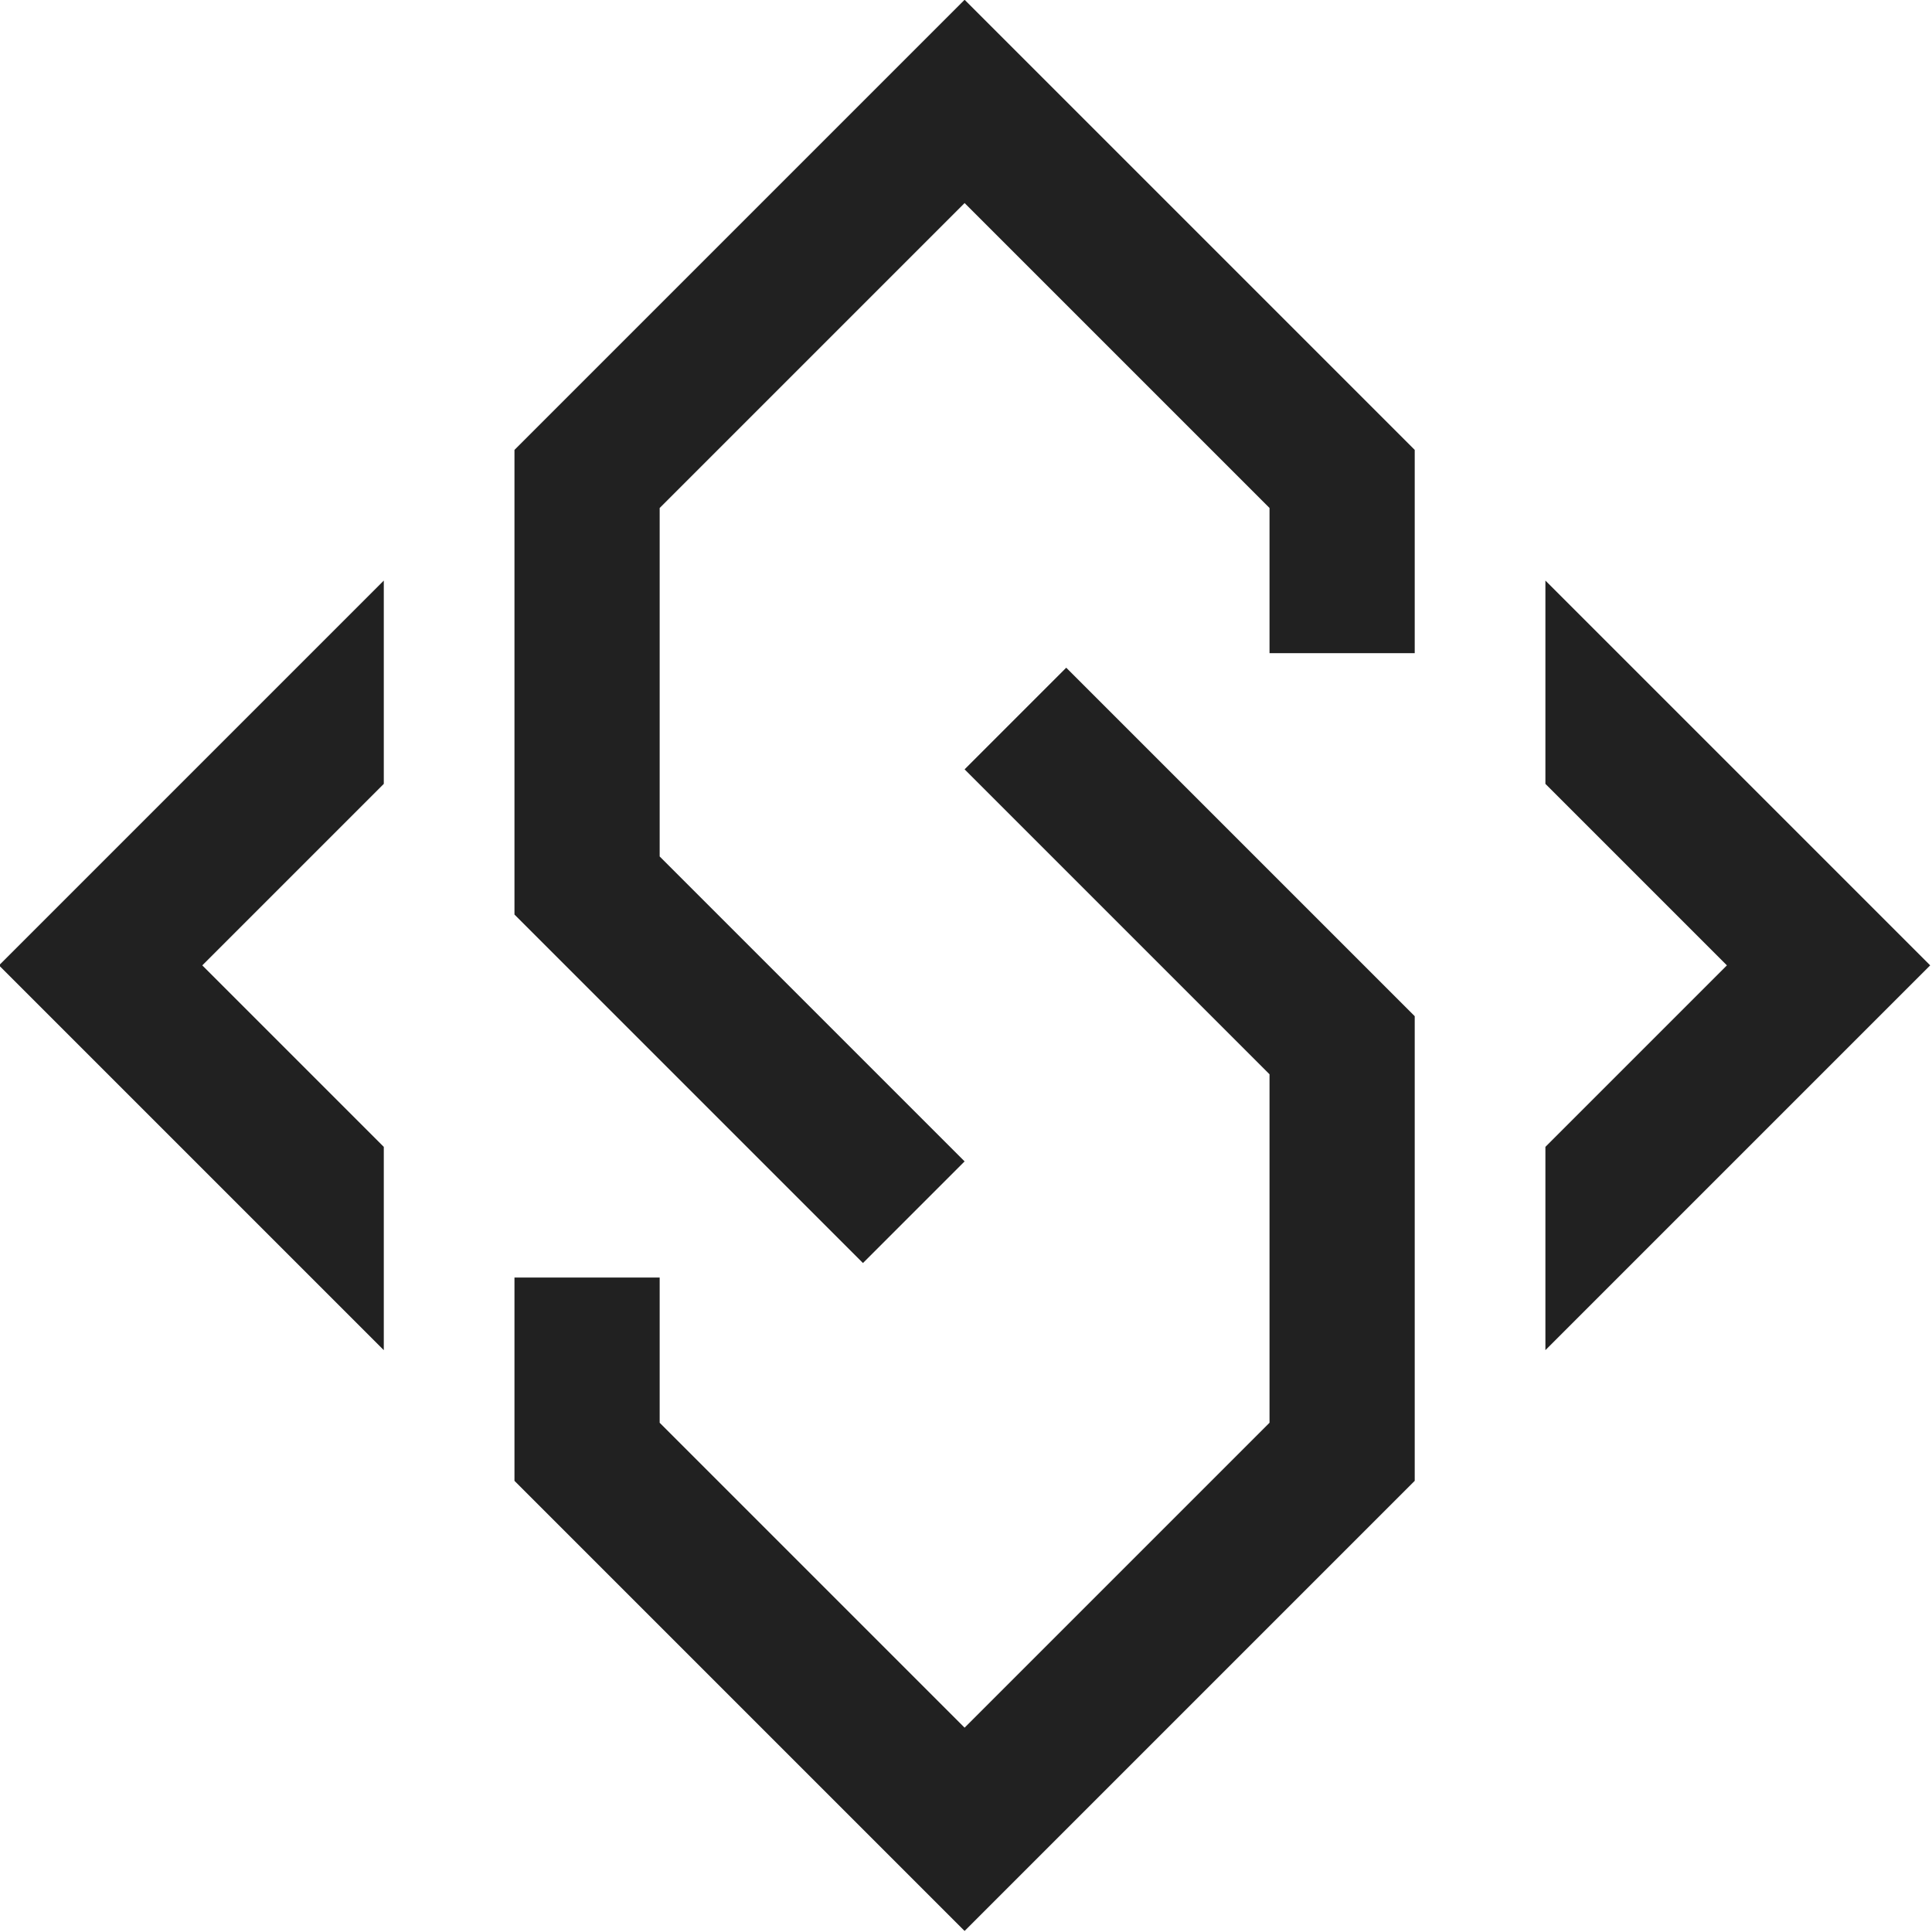
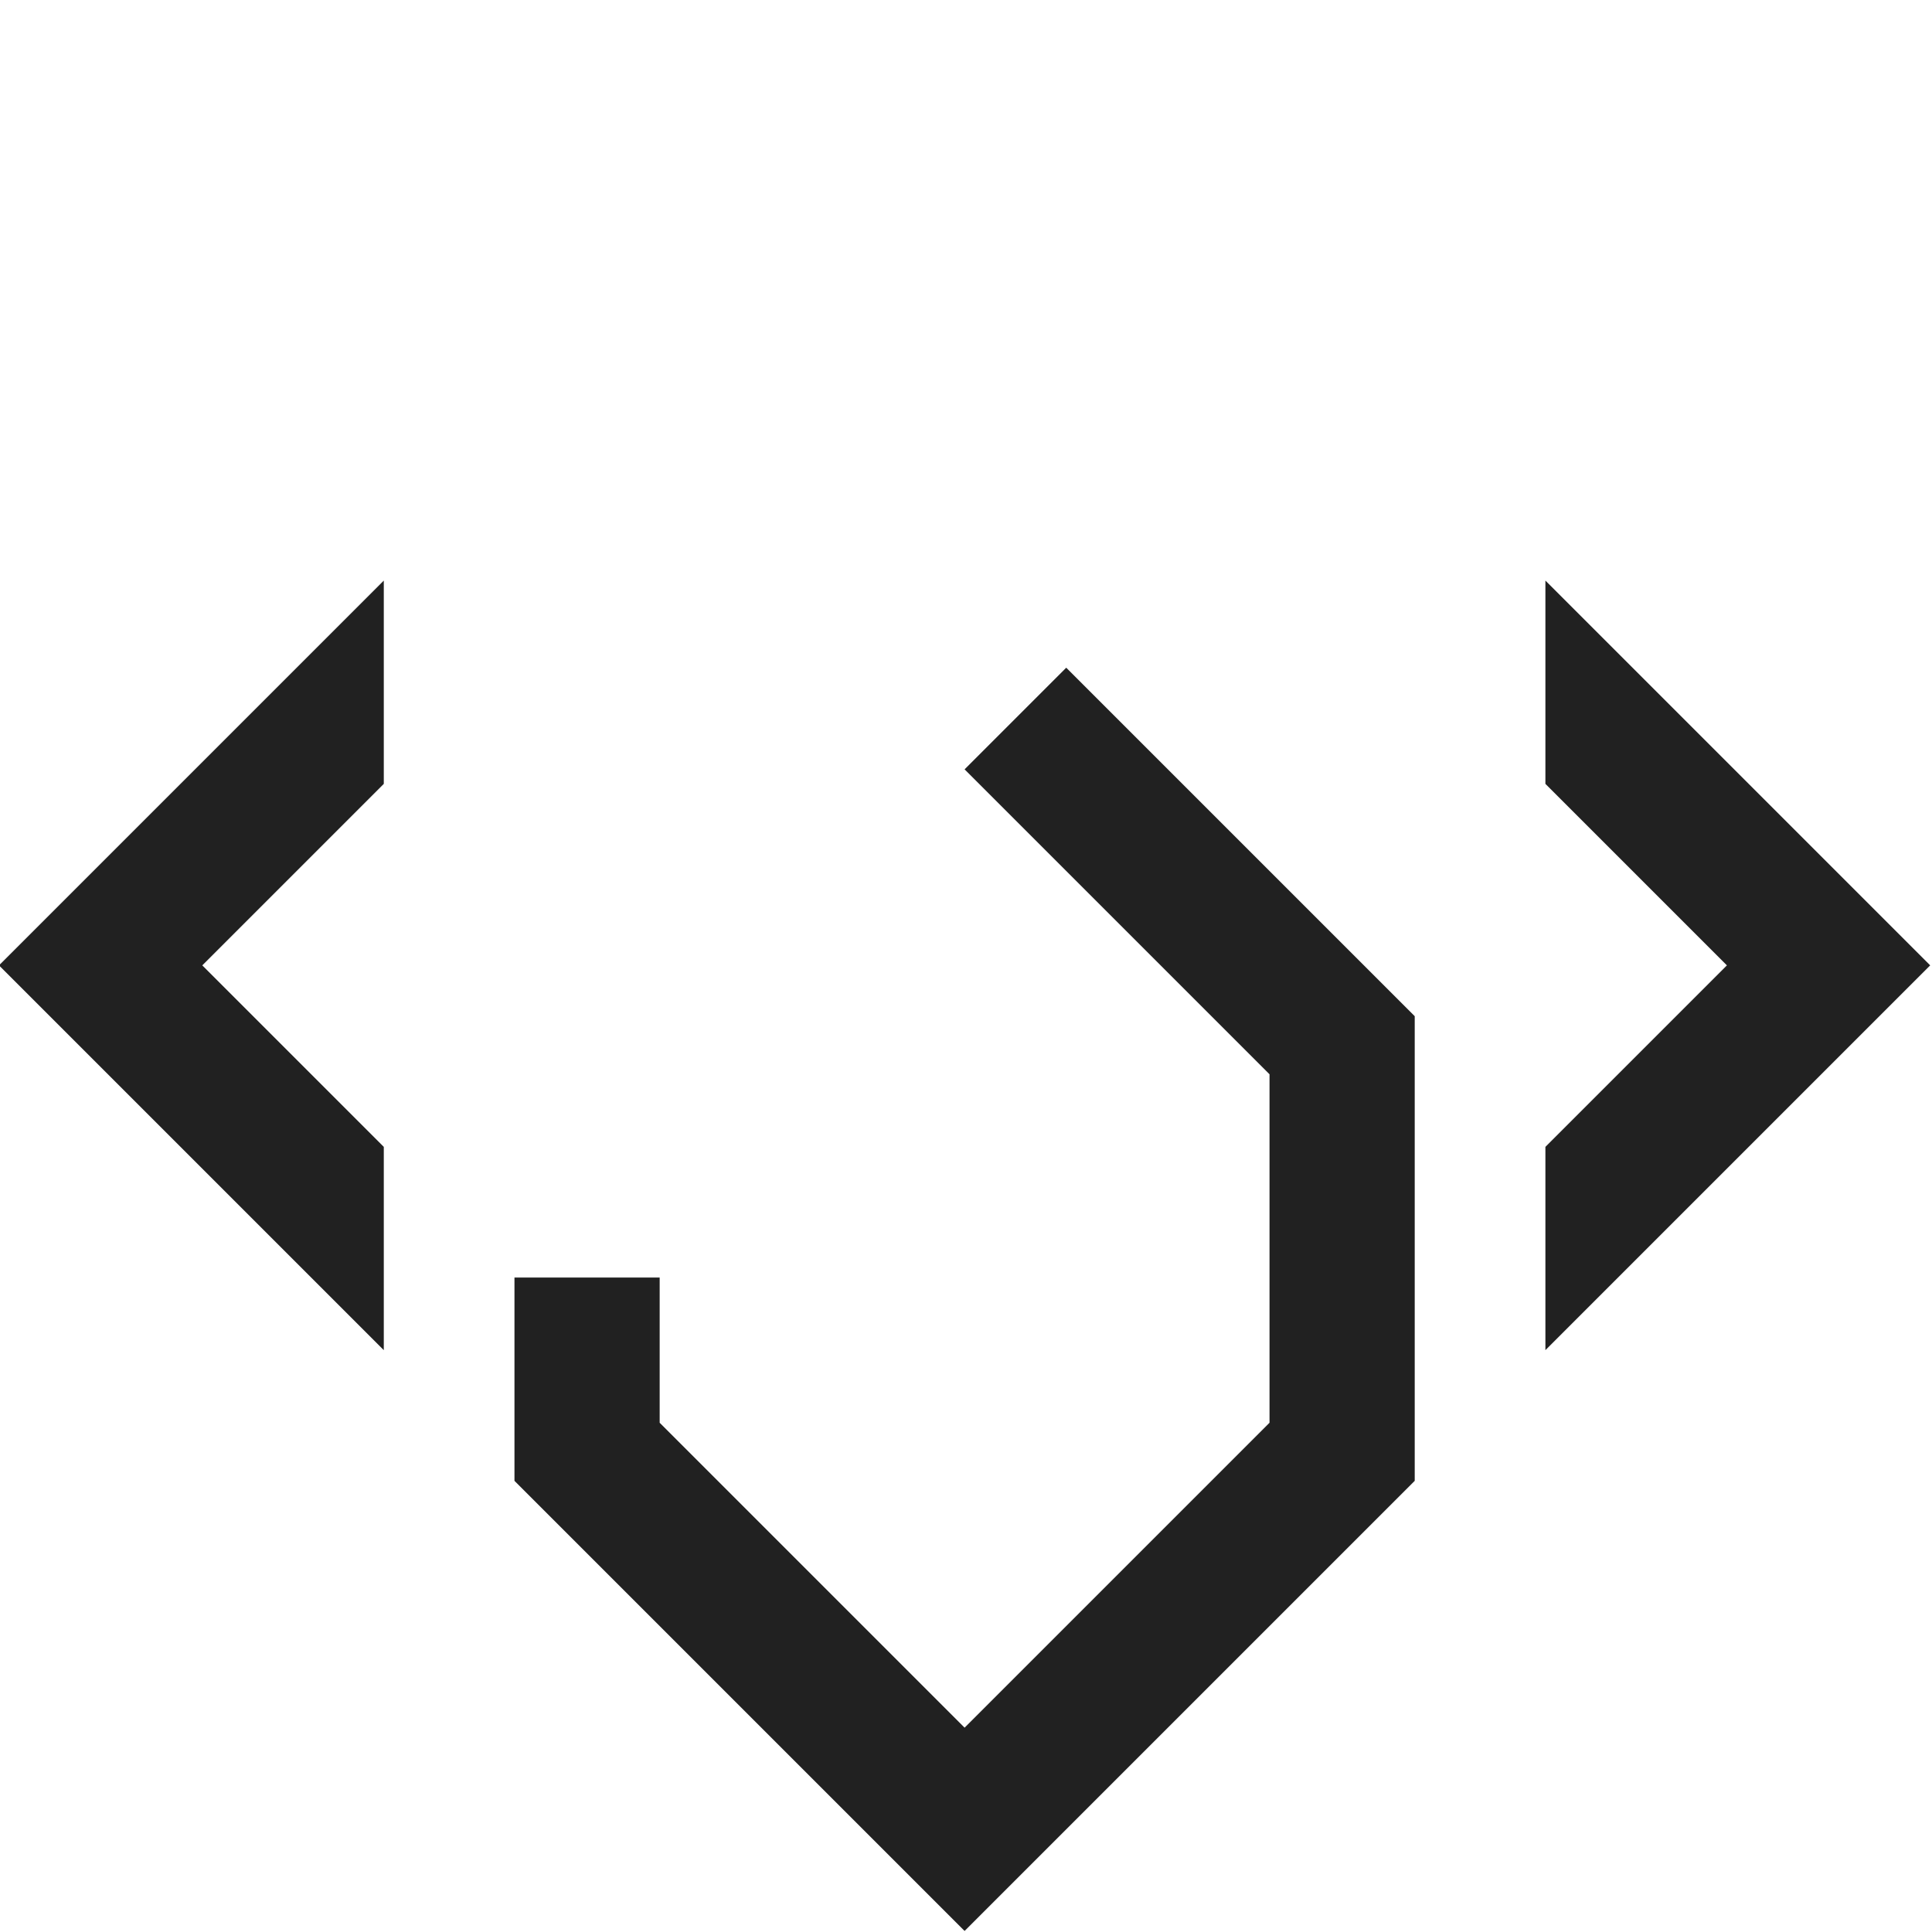
<svg xmlns="http://www.w3.org/2000/svg" width="100%" height="100%" viewBox="0 0 128 128" version="1.1" xml:space="preserve" style="fill-rule:evenodd;clip-rule:evenodd;stroke-linejoin:round;stroke-miterlimit:1.414;">
  <g transform="matrix(0.962,0,0,0.962,-155.91,-34.647)">
    <g>
      <g transform="matrix(1,0,0,1,3.207,-9.908)">
        <path d="M225.293,164.908L246.293,143.908L246.293,119.908L225.293,98.908L232.293,91.908L256.293,115.908L256.293,147.908L225.293,178.908L194.293,147.908L194.293,133.908L204.293,133.908L204.293,143.908L225.293,164.908Z" style="fill:rgb(33,33,33);" />
      </g>
      <g transform="matrix(-1,-1.22465e-16,1.22465e-16,-1,453.793,214.908)">
-         <path d="M225.293,164.908L246.293,143.908L246.293,119.908L225.293,98.908L232.293,91.908L256.293,115.908L256.293,147.908L225.293,178.908L194.293,147.908L194.293,133.908L204.293,133.908L204.293,143.908L225.293,164.908Z" style="fill:rgb(33,33,33);" />
-       </g>
+         </g>
    </g>
    <g>
      <g transform="matrix(1,0,0,1,3.207,-9.908)">
        <path d="M185.293,138.908L185.293,124.908L172.793,112.408L185.293,99.908L185.293,85.908L158.793,112.408L185.293,138.908Z" style="fill:rgb(33,33,33);" />
      </g>
      <g transform="matrix(-1,1.22465e-16,-1.22465e-16,-1,453.793,214.908)">
        <path d="M185.293,138.908L185.293,124.908L172.793,112.408L185.293,99.908L185.293,85.908L158.793,112.408L185.293,138.908Z" style="fill:rgb(33,33,33);" />
      </g>
    </g>
  </g>
</svg>